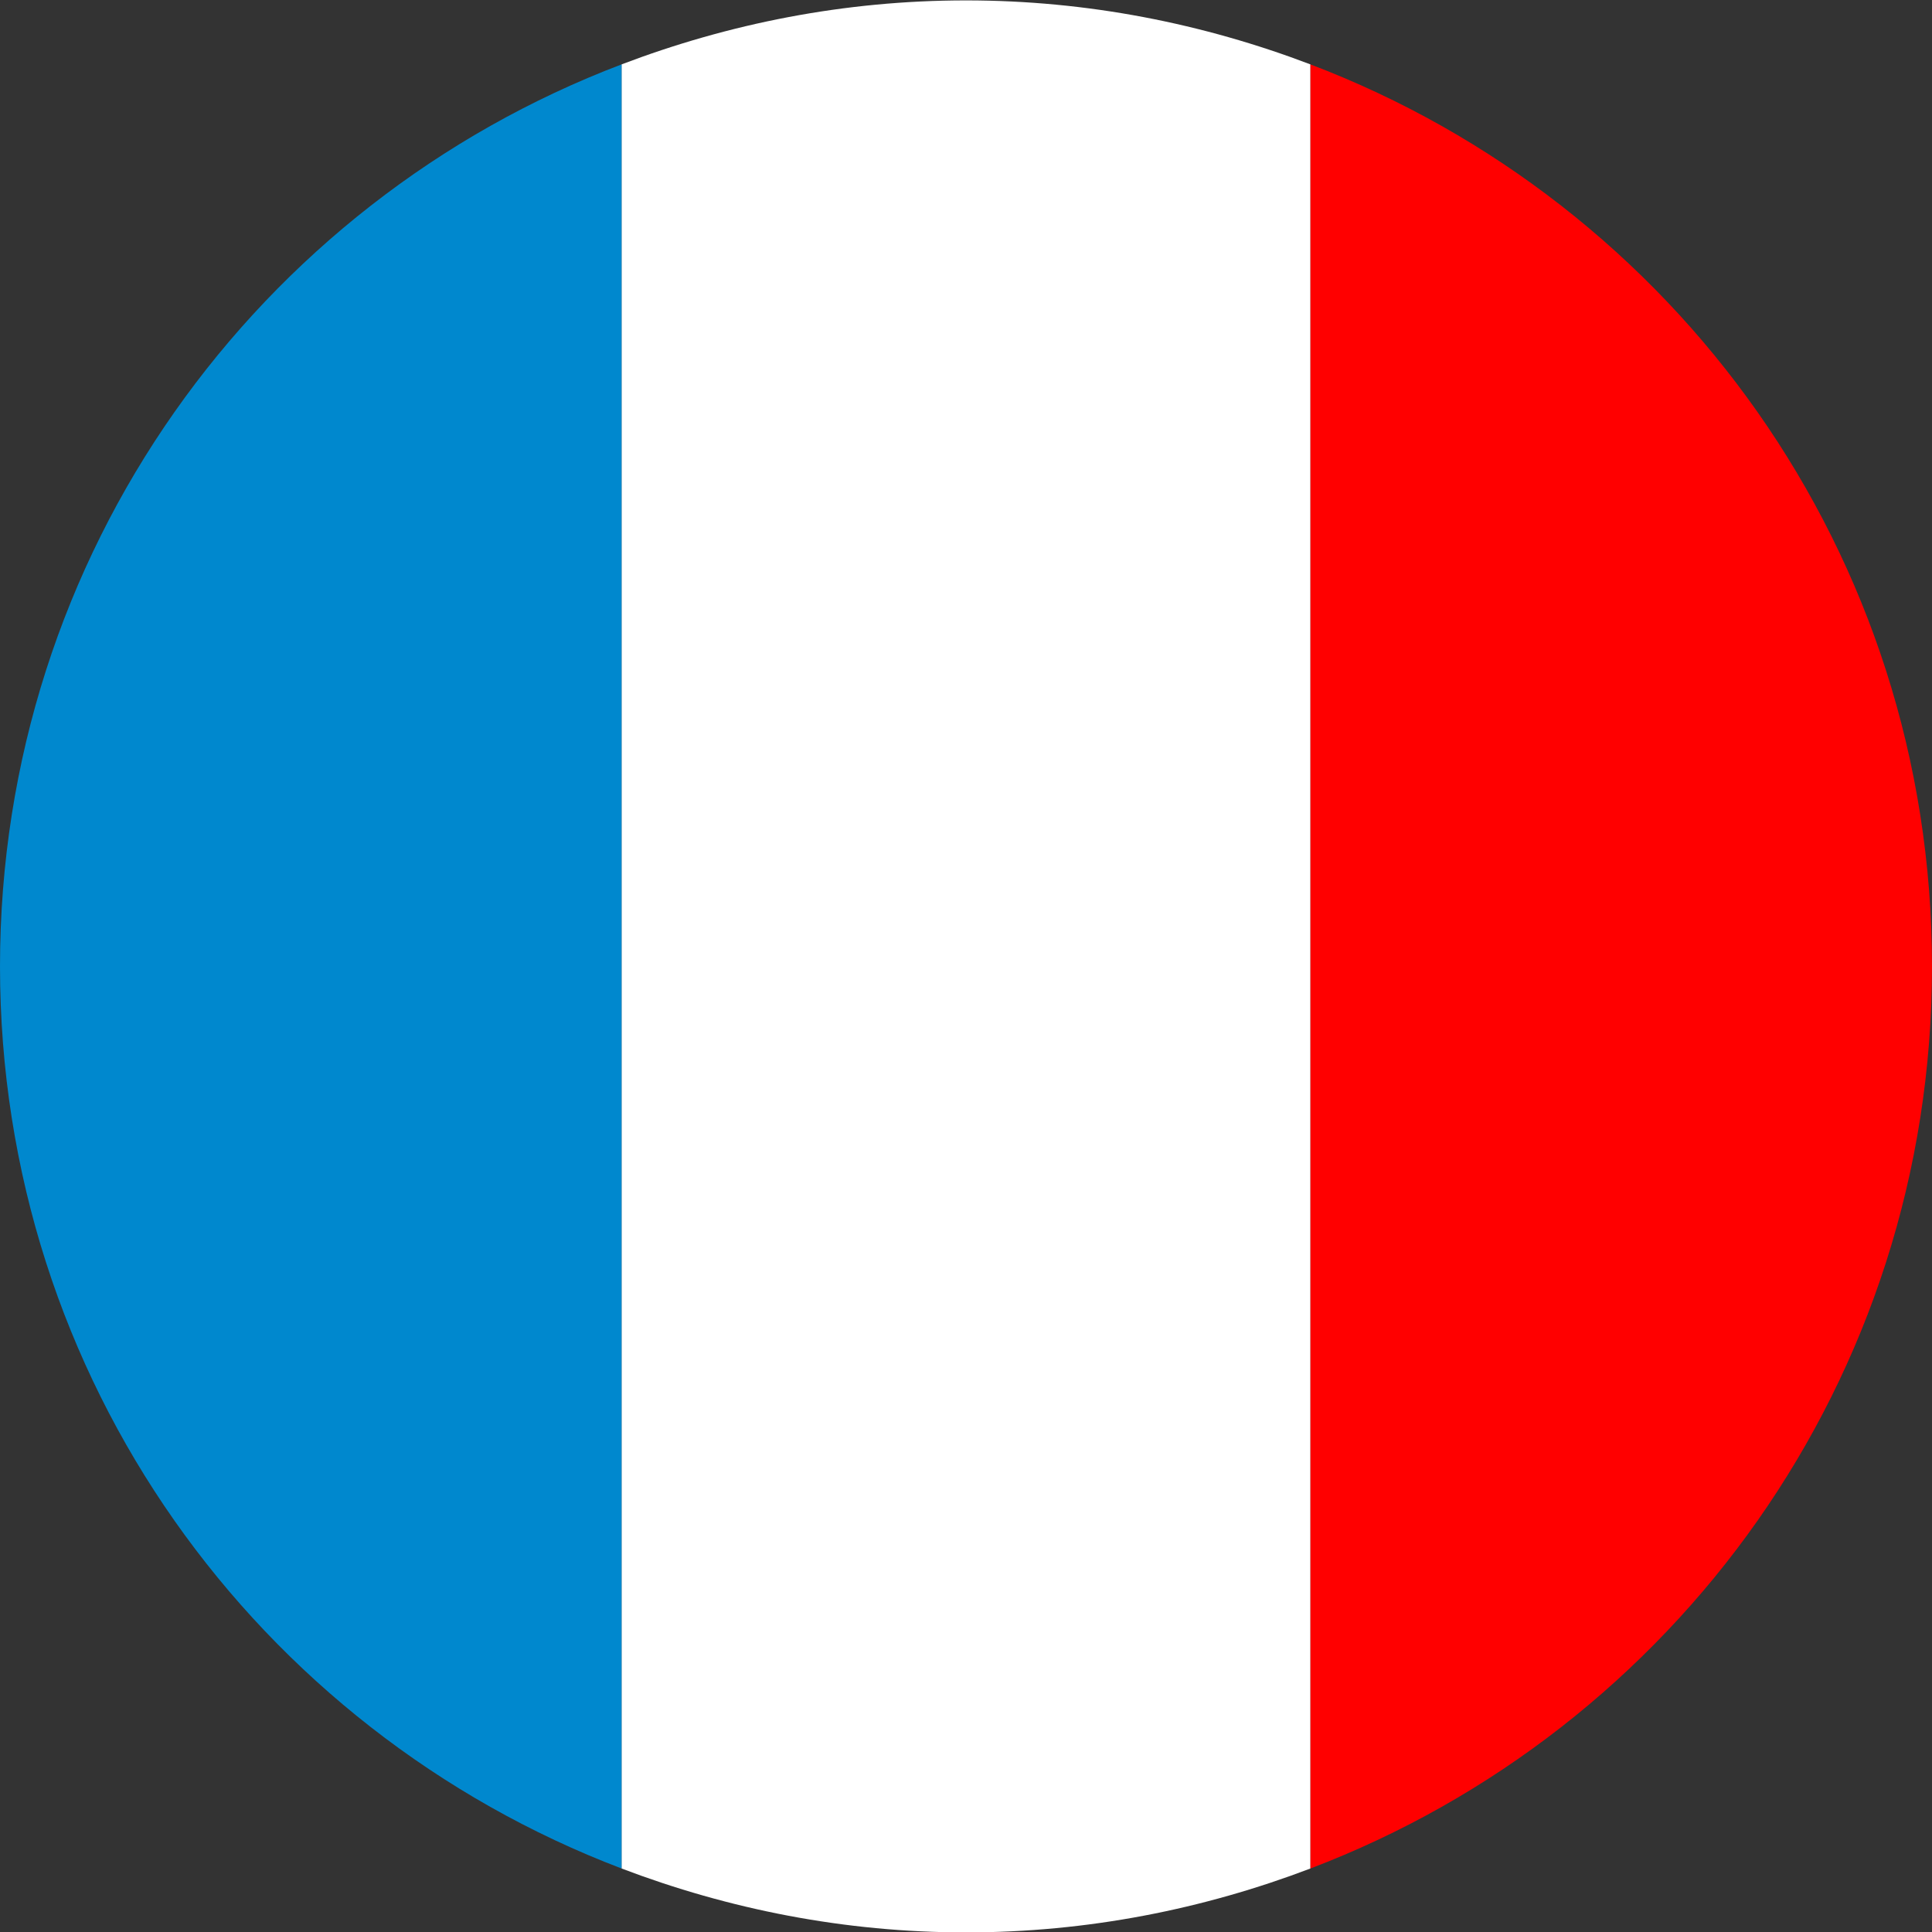
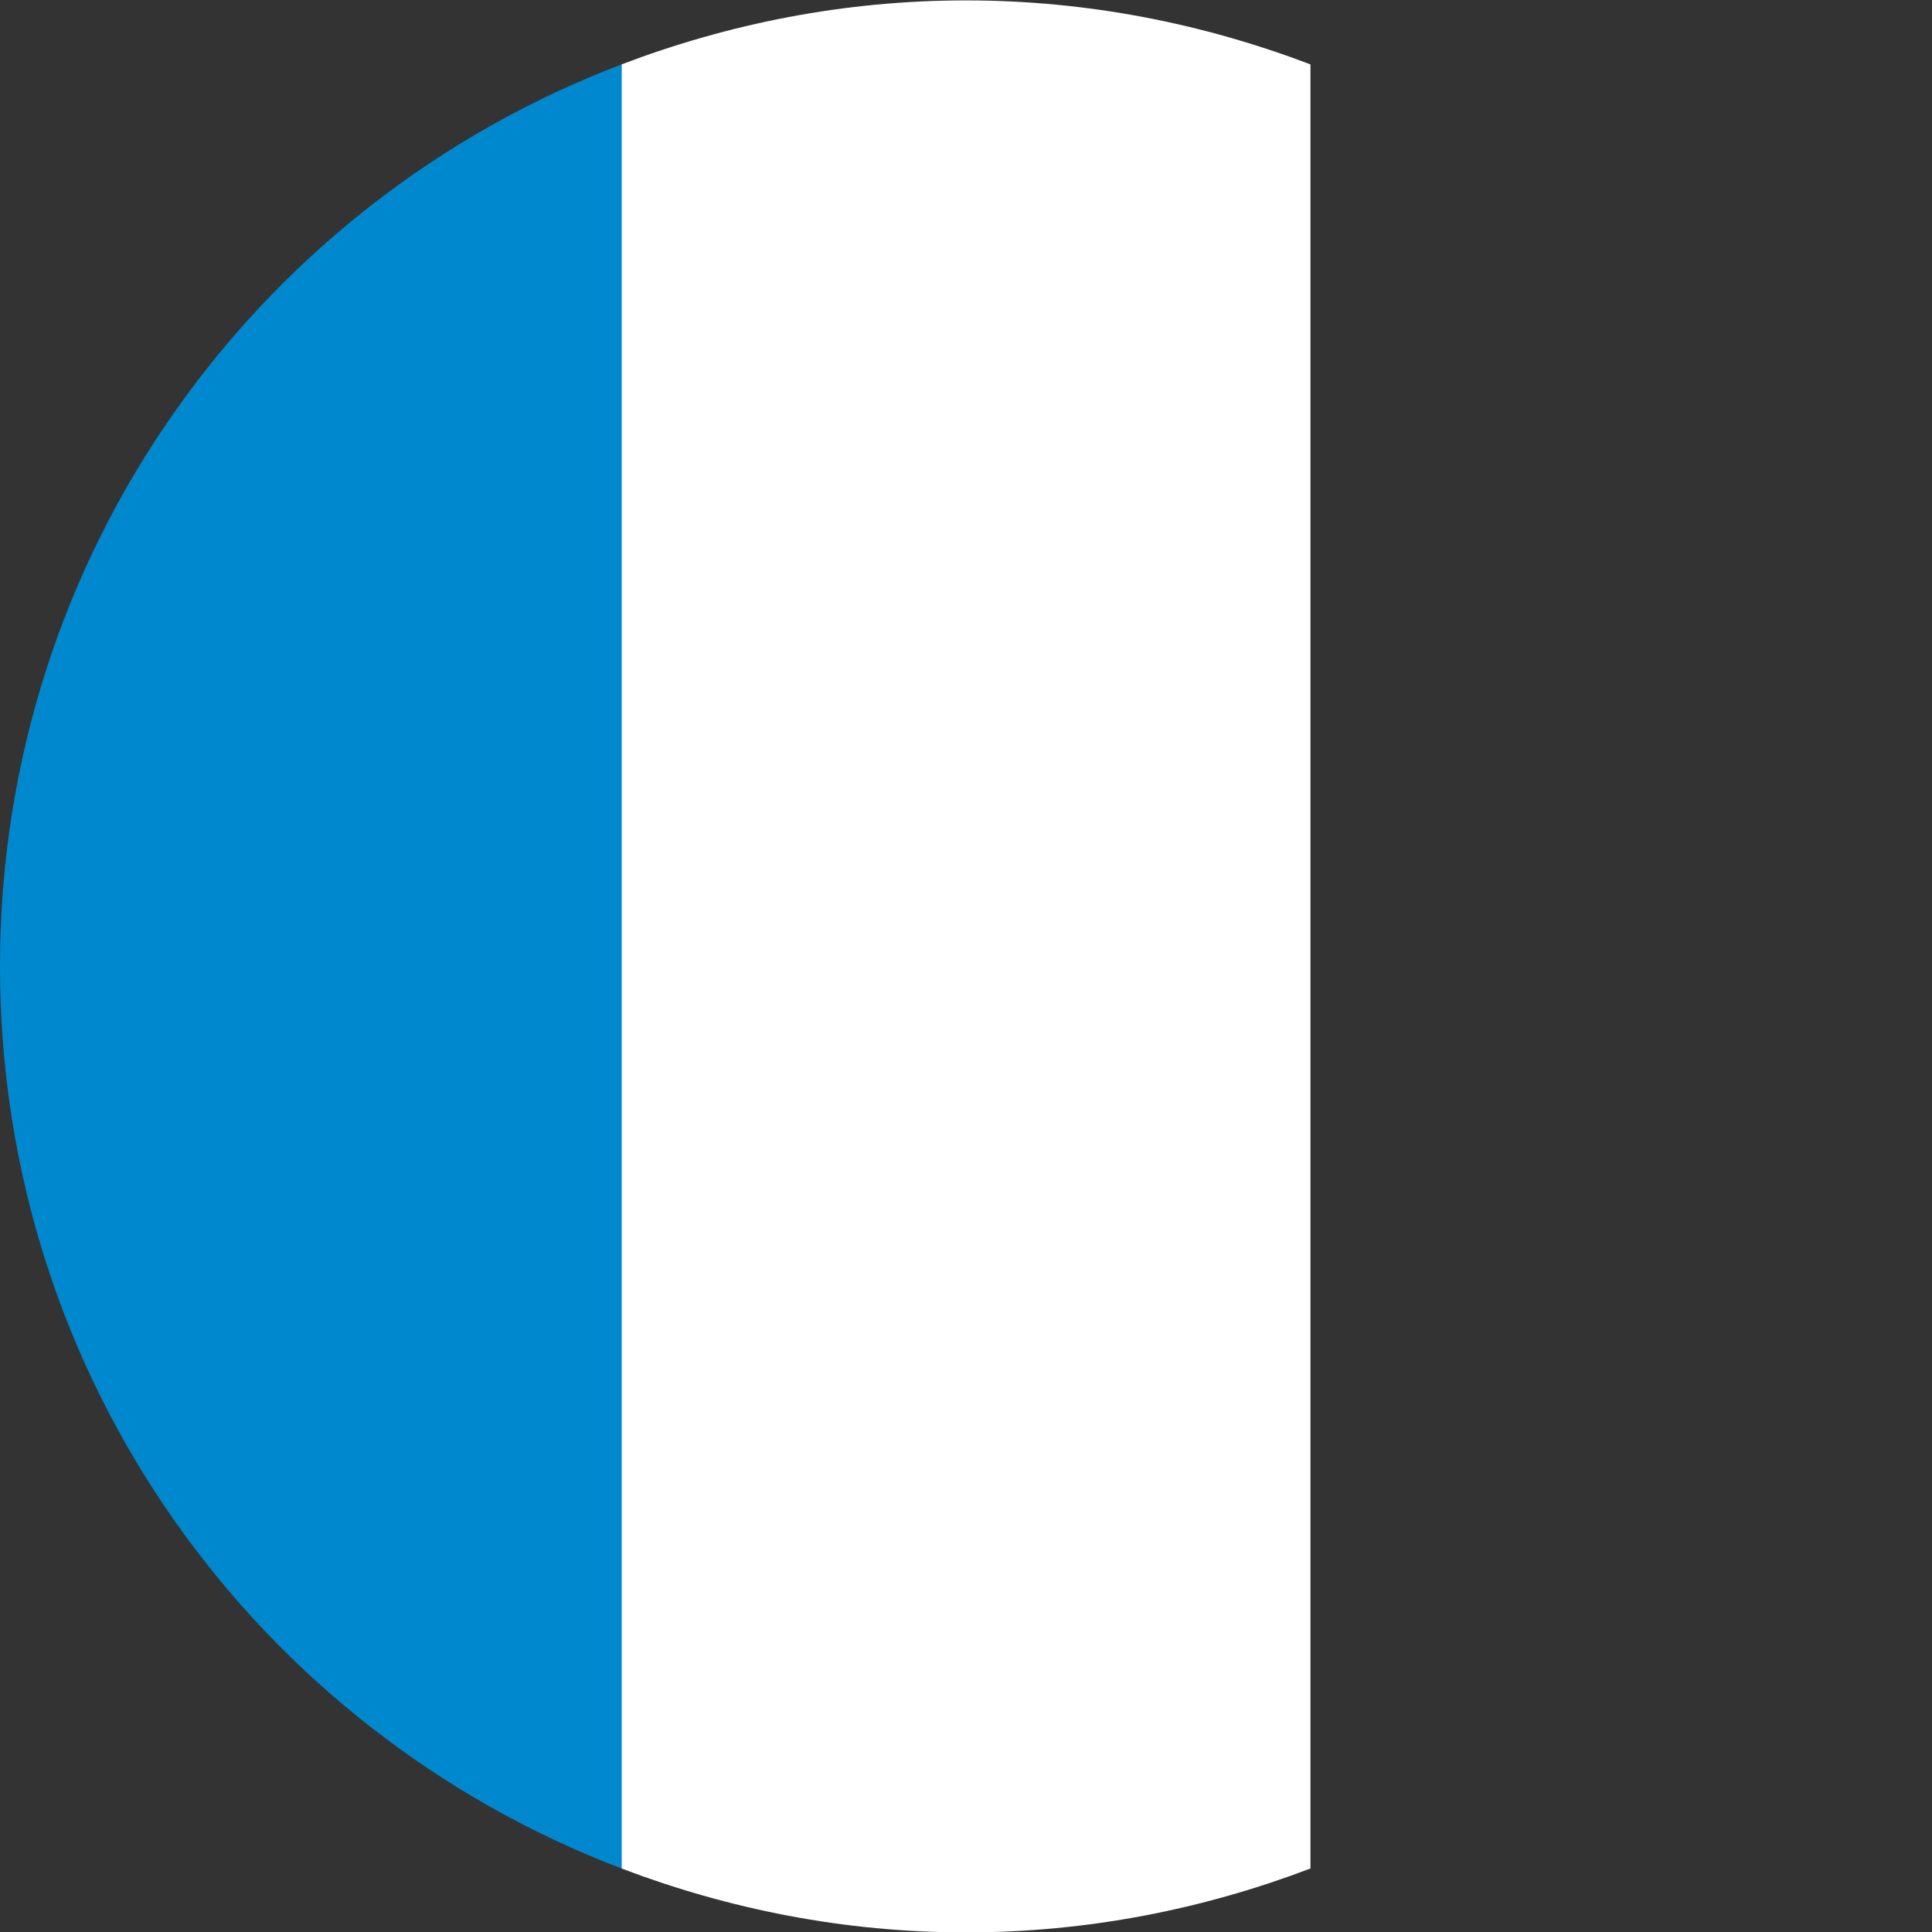
<svg xmlns="http://www.w3.org/2000/svg" width="24" height="24" viewBox="0 0 24 24" fill="none">
  <rect x="0" y="0" width="24" height="24" fill="#333333" stroke="none" />
  <path fill-rule="evenodd" clip-rule="evenodd" d="M12 24.005C13.511 24.005 14.949 23.717 16.279 23.211V0.8C14.949 0.294 13.511 0.005 12 0.005C10.489 0.005 9.051 0.294 7.721 0.8V23.211C9.051 23.717 10.489 24.005 12 24.005Z" fill="white" />
-   <path fill-rule="evenodd" clip-rule="evenodd" d="M24 12.005C24 6.87 20.798 2.518 16.279 0.8V23.211C20.798 21.491 24 17.139 24 12.005Z" fill="#FF0000" />
  <path fill-rule="evenodd" clip-rule="evenodd" d="M0 12.005C0 17.139 3.202 21.491 7.721 23.211V0.8C3.202 2.518 0 6.87 0 12.005Z" fill="#0088CE" />
</svg>